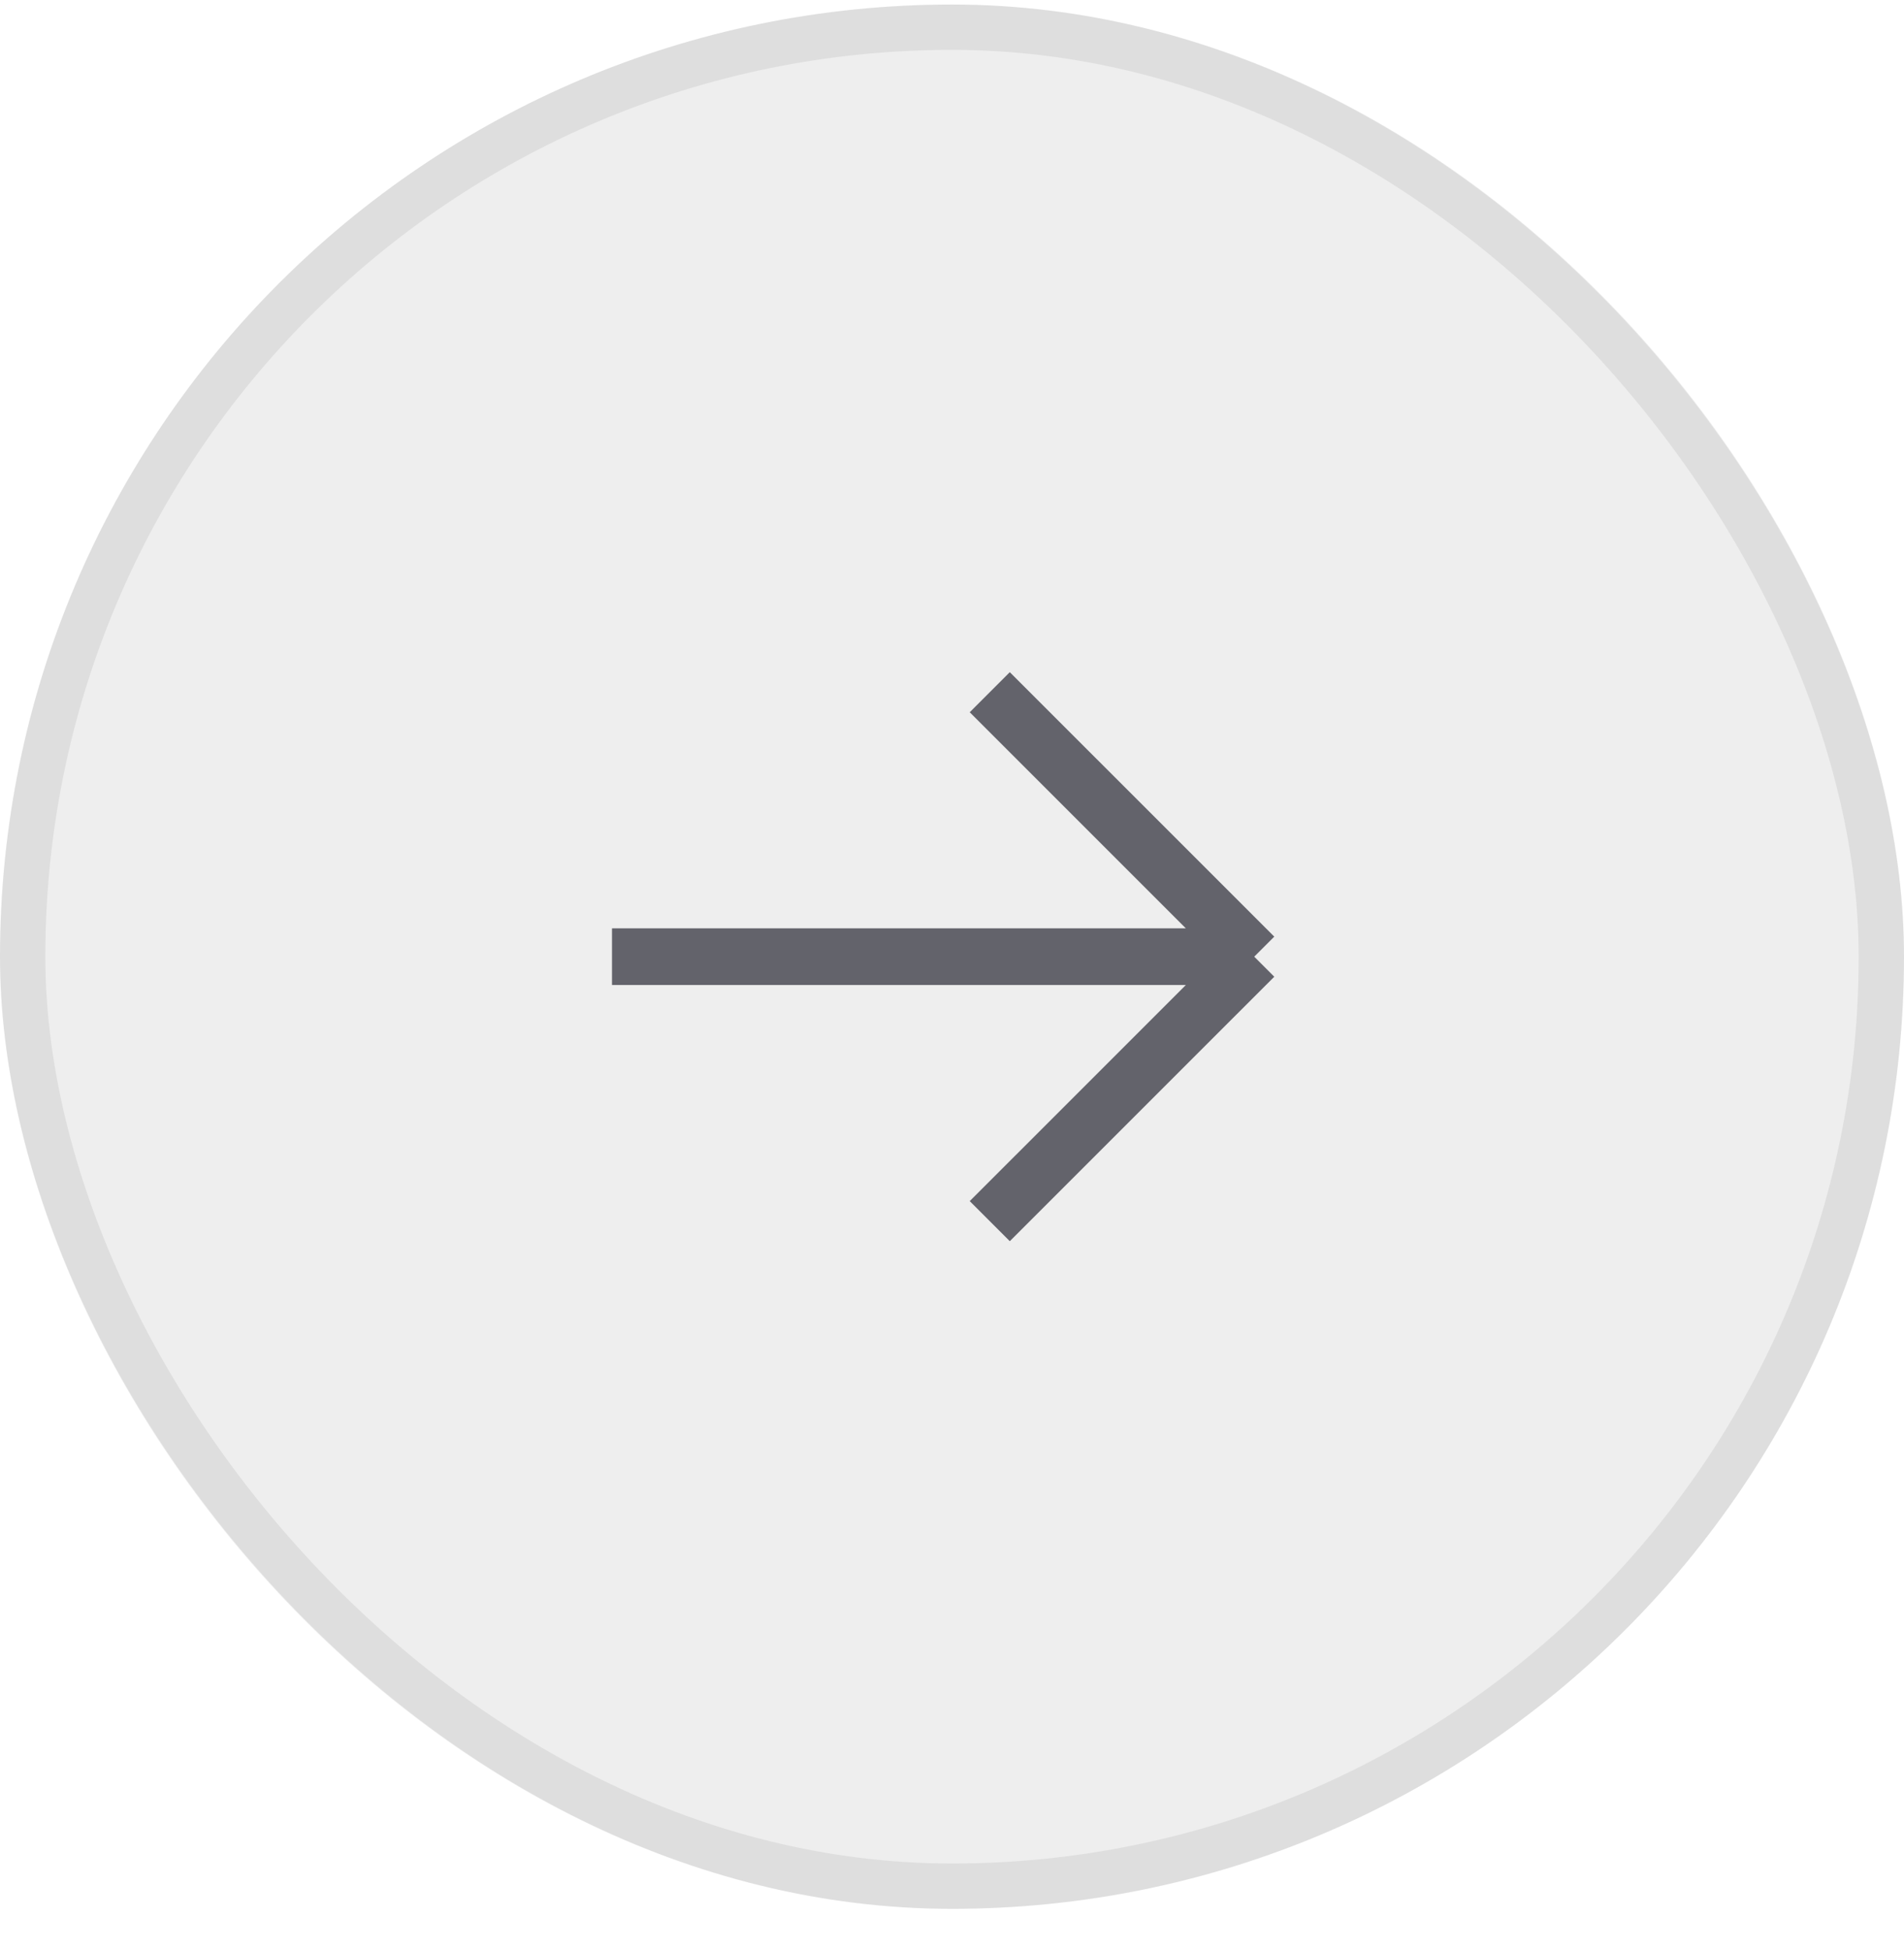
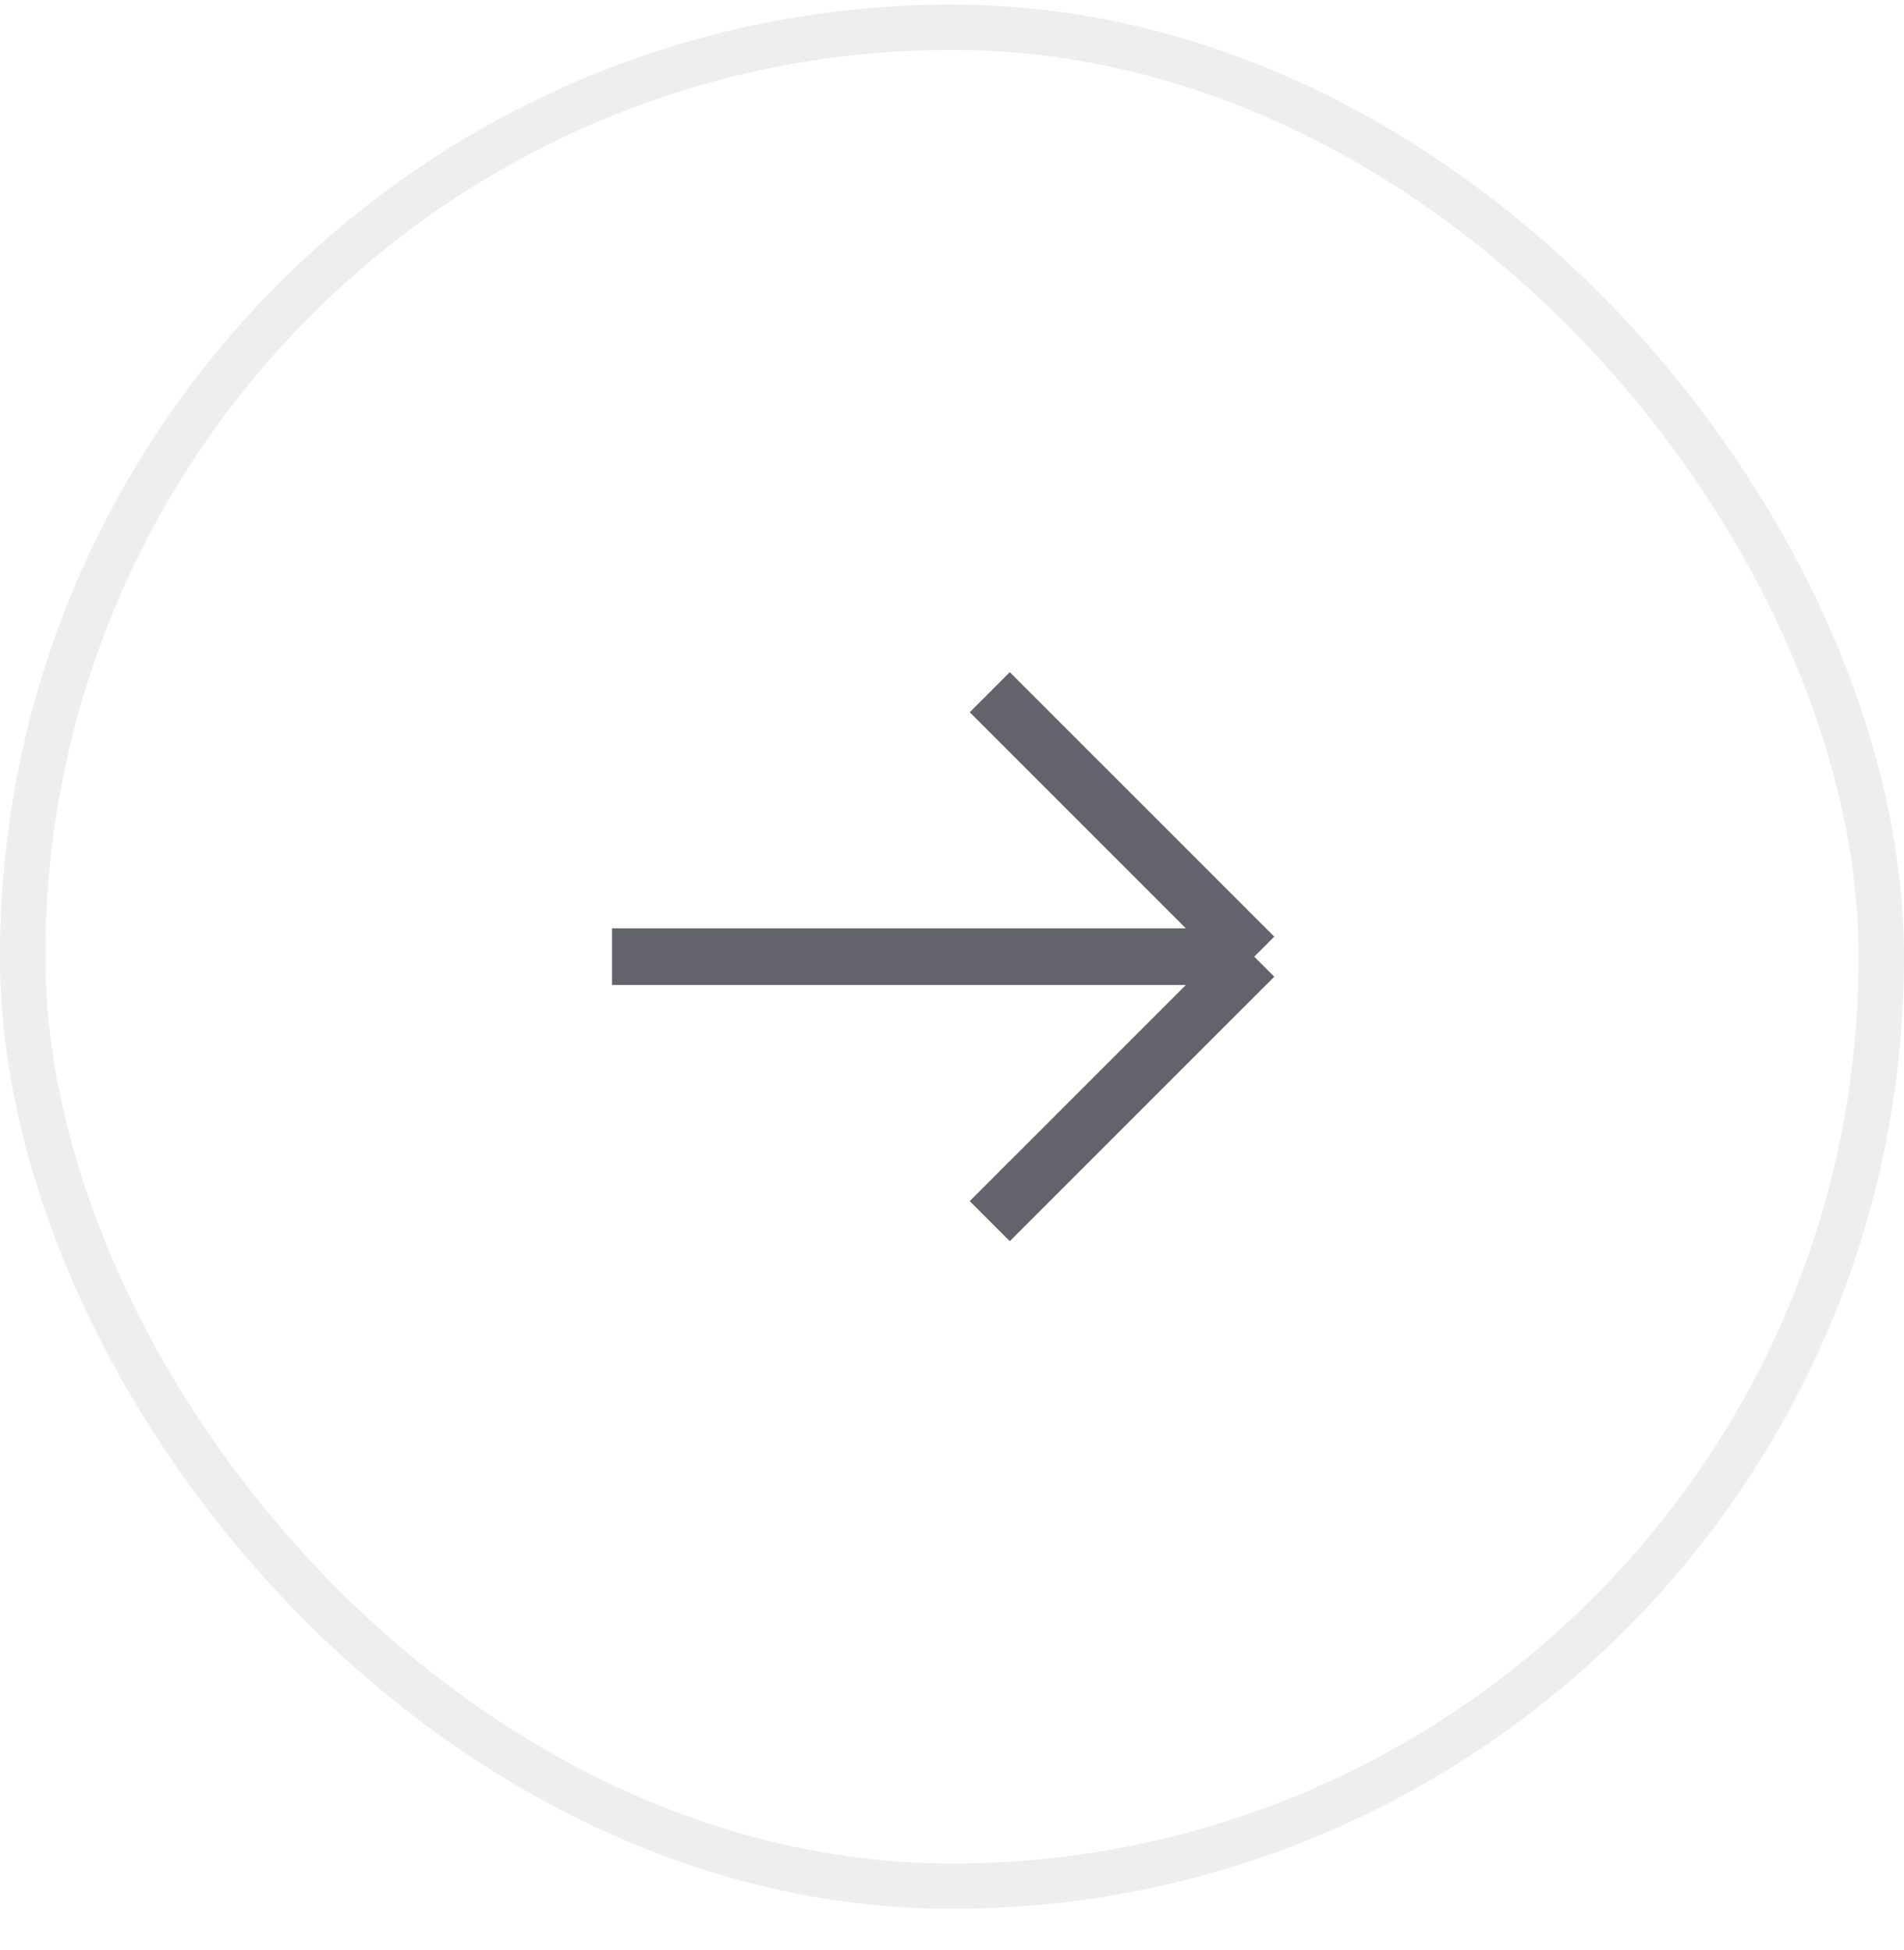
<svg xmlns="http://www.w3.org/2000/svg" width="42" height="43" viewBox="0 0 42 43" fill="none">
-   <rect y="0.1" width="42" height="42" rx="21" fill="#000205" fill-opacity="0.07" />
  <rect x="0.5" y="0.6" width="41" height="41" rx="20.5" stroke="#000205" stroke-opacity="0.07" />
  <path d="M21.833 26.933L27.667 21.1M27.667 21.1L21.833 15.267M27.667 21.1H13.5" stroke="#63636B" stroke-width="1.25" stroke-linejoin="round" />
</svg>